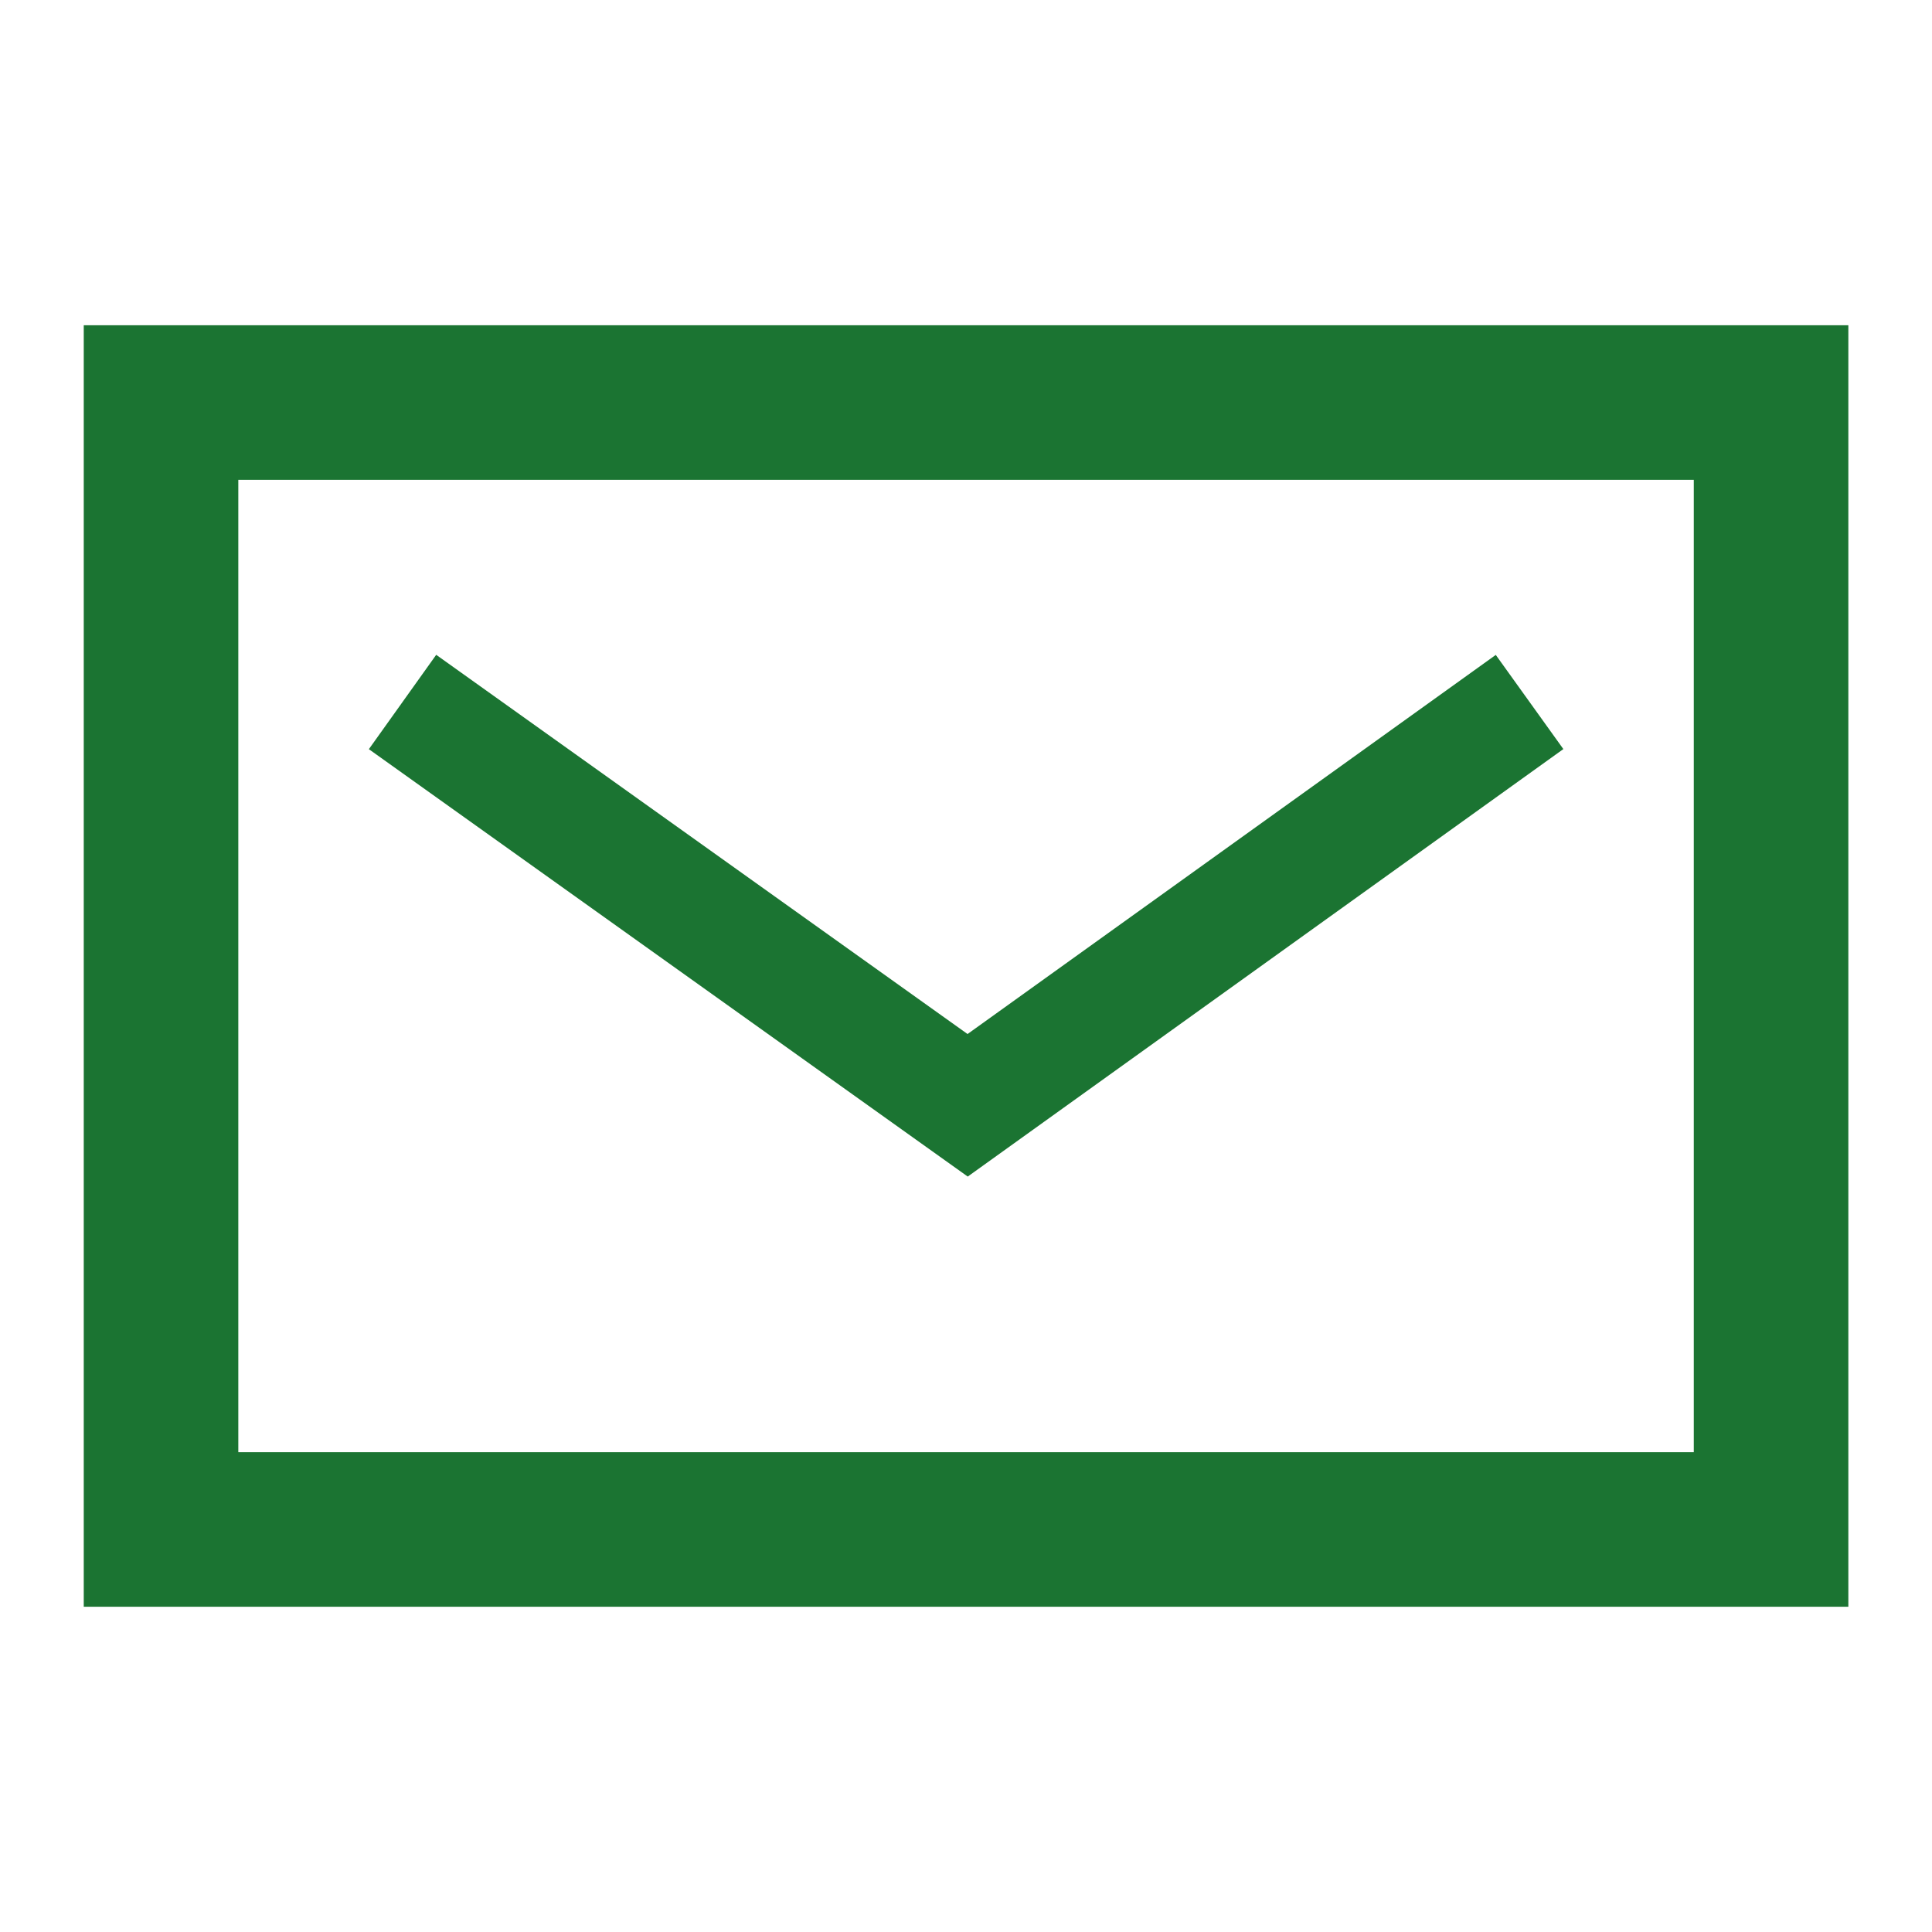
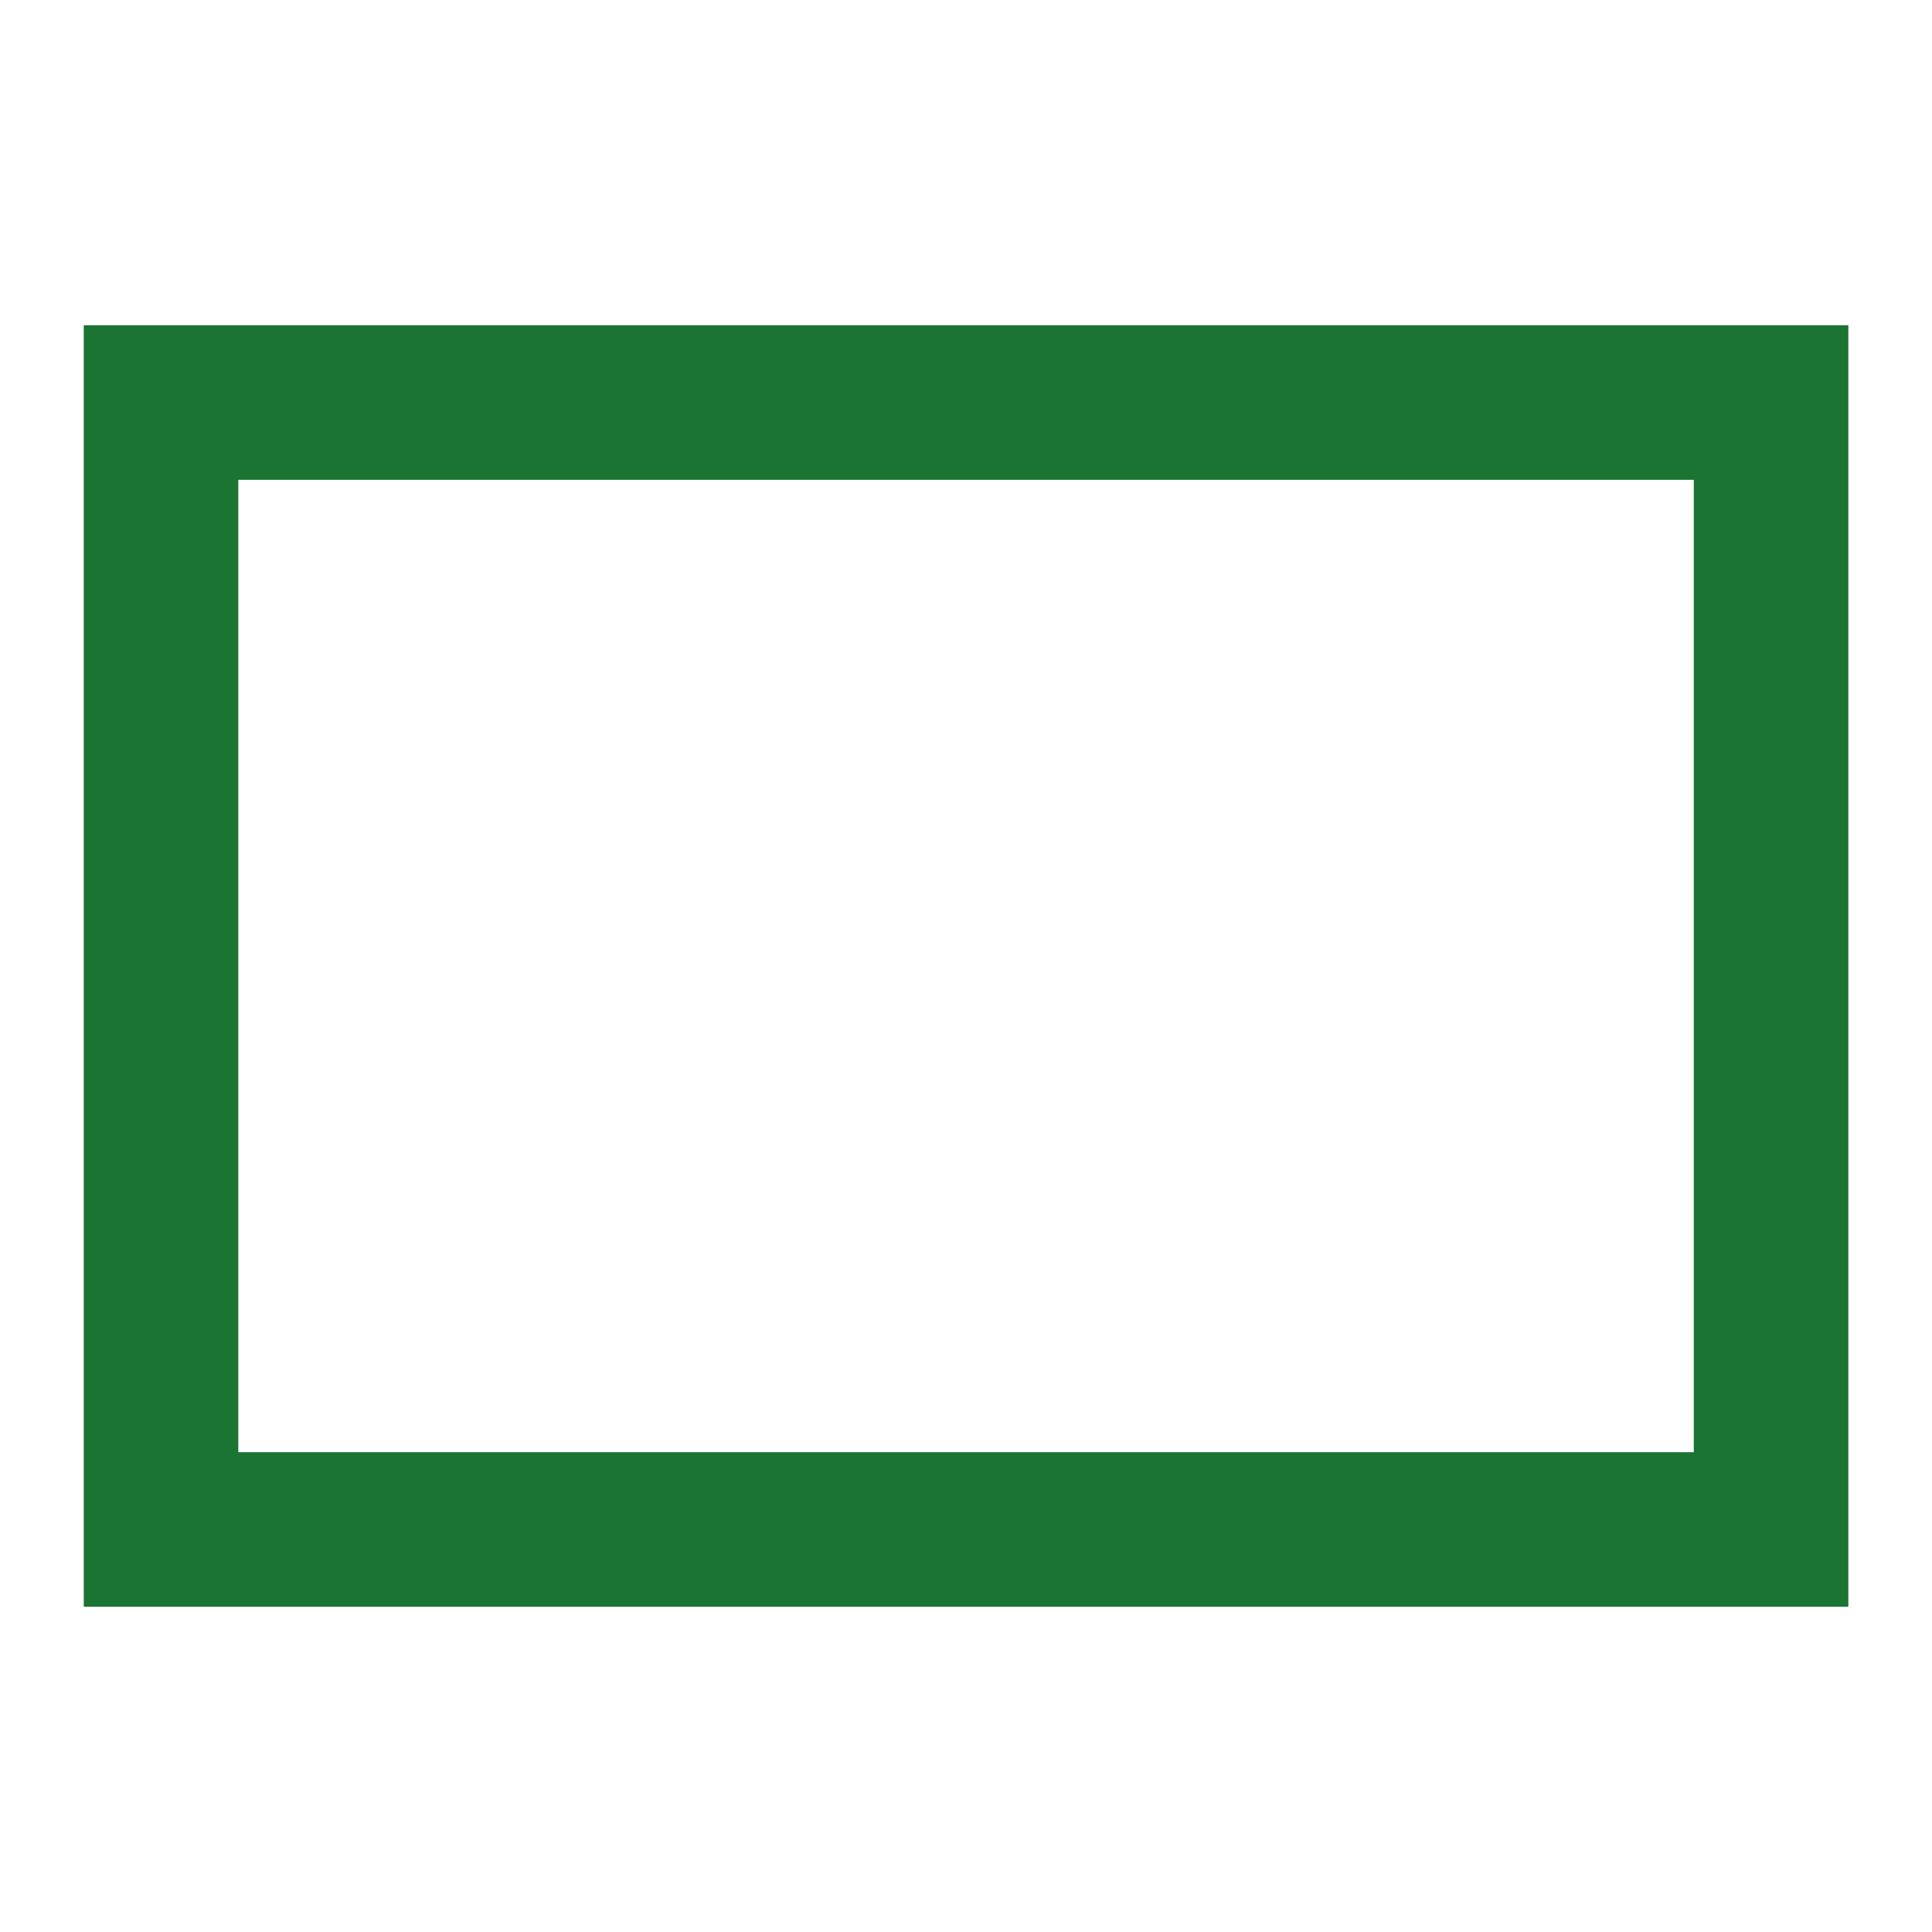
<svg xmlns="http://www.w3.org/2000/svg" width="20" height="20" viewBox="0 0 20 20" fill="none">
  <path d="M18.334 4.167H1.667V15.833H18.334V4.167Z" stroke="#1B7432" stroke-width="1.6" stroke-miterlimit="10" />
-   <path d="M4.167 7.267L10.017 11.442L15.834 7.267" stroke="#1B7432" stroke-width="1.2" stroke-miterlimit="10" />
</svg>